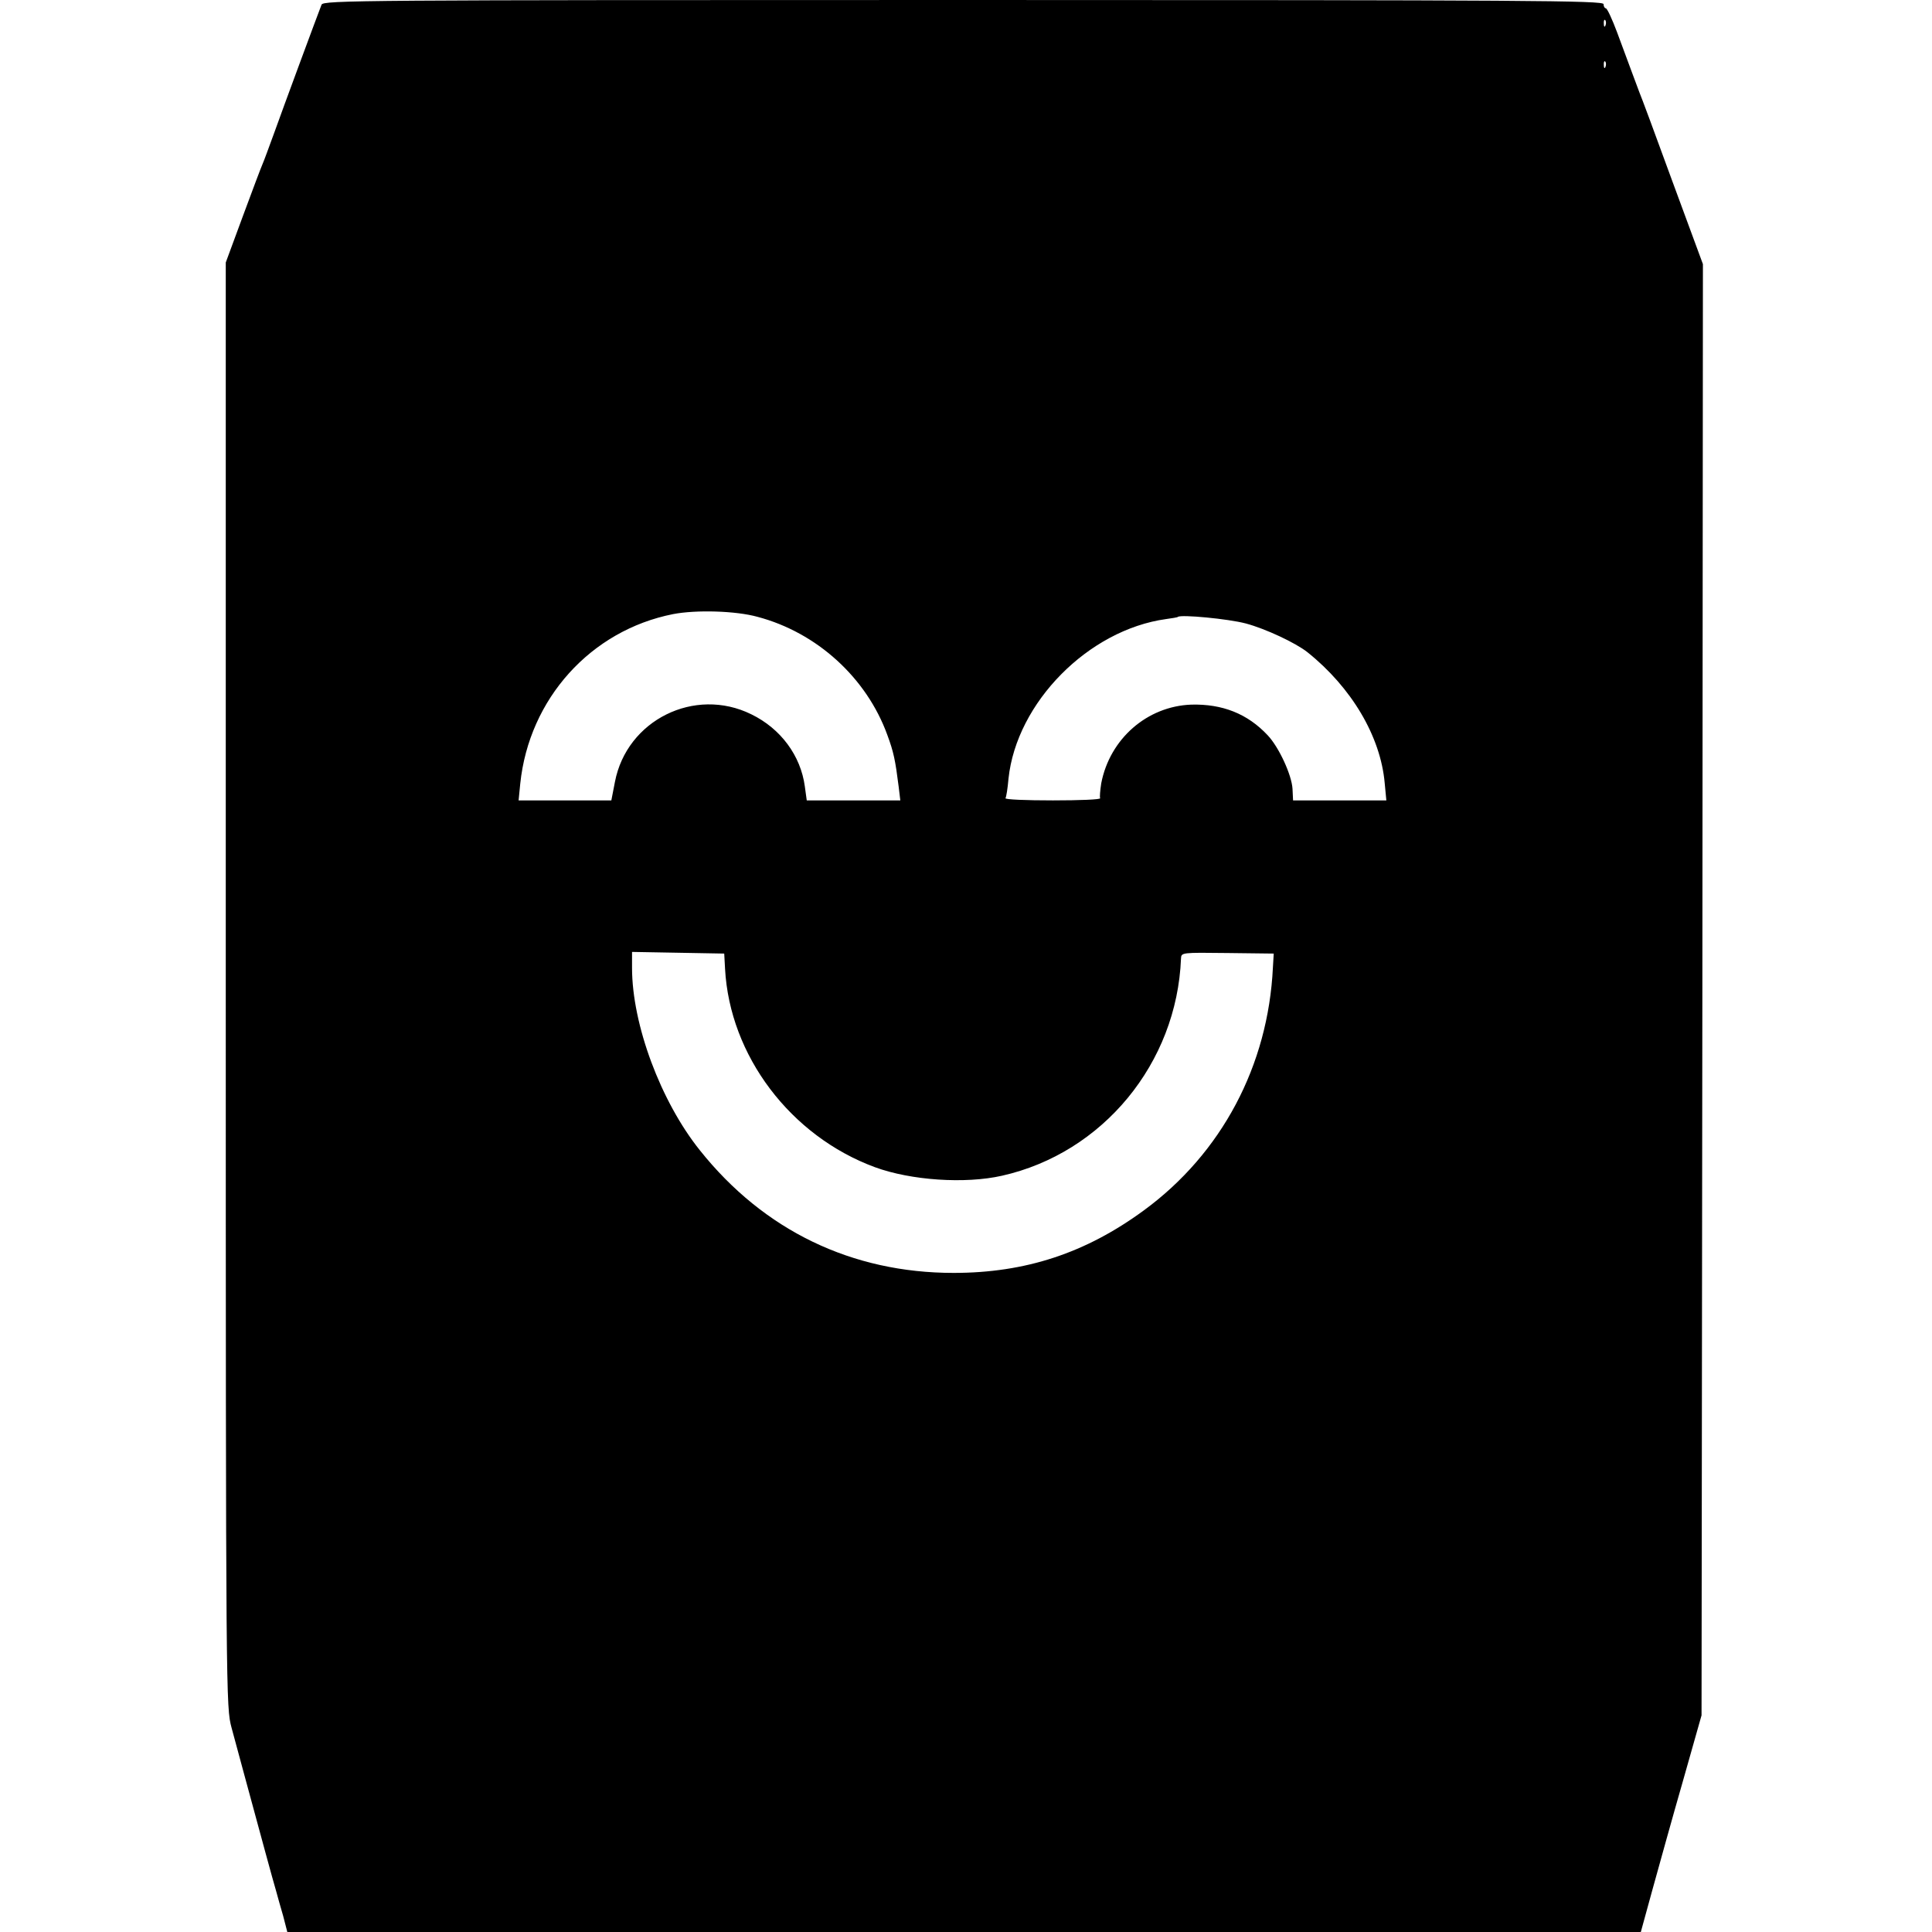
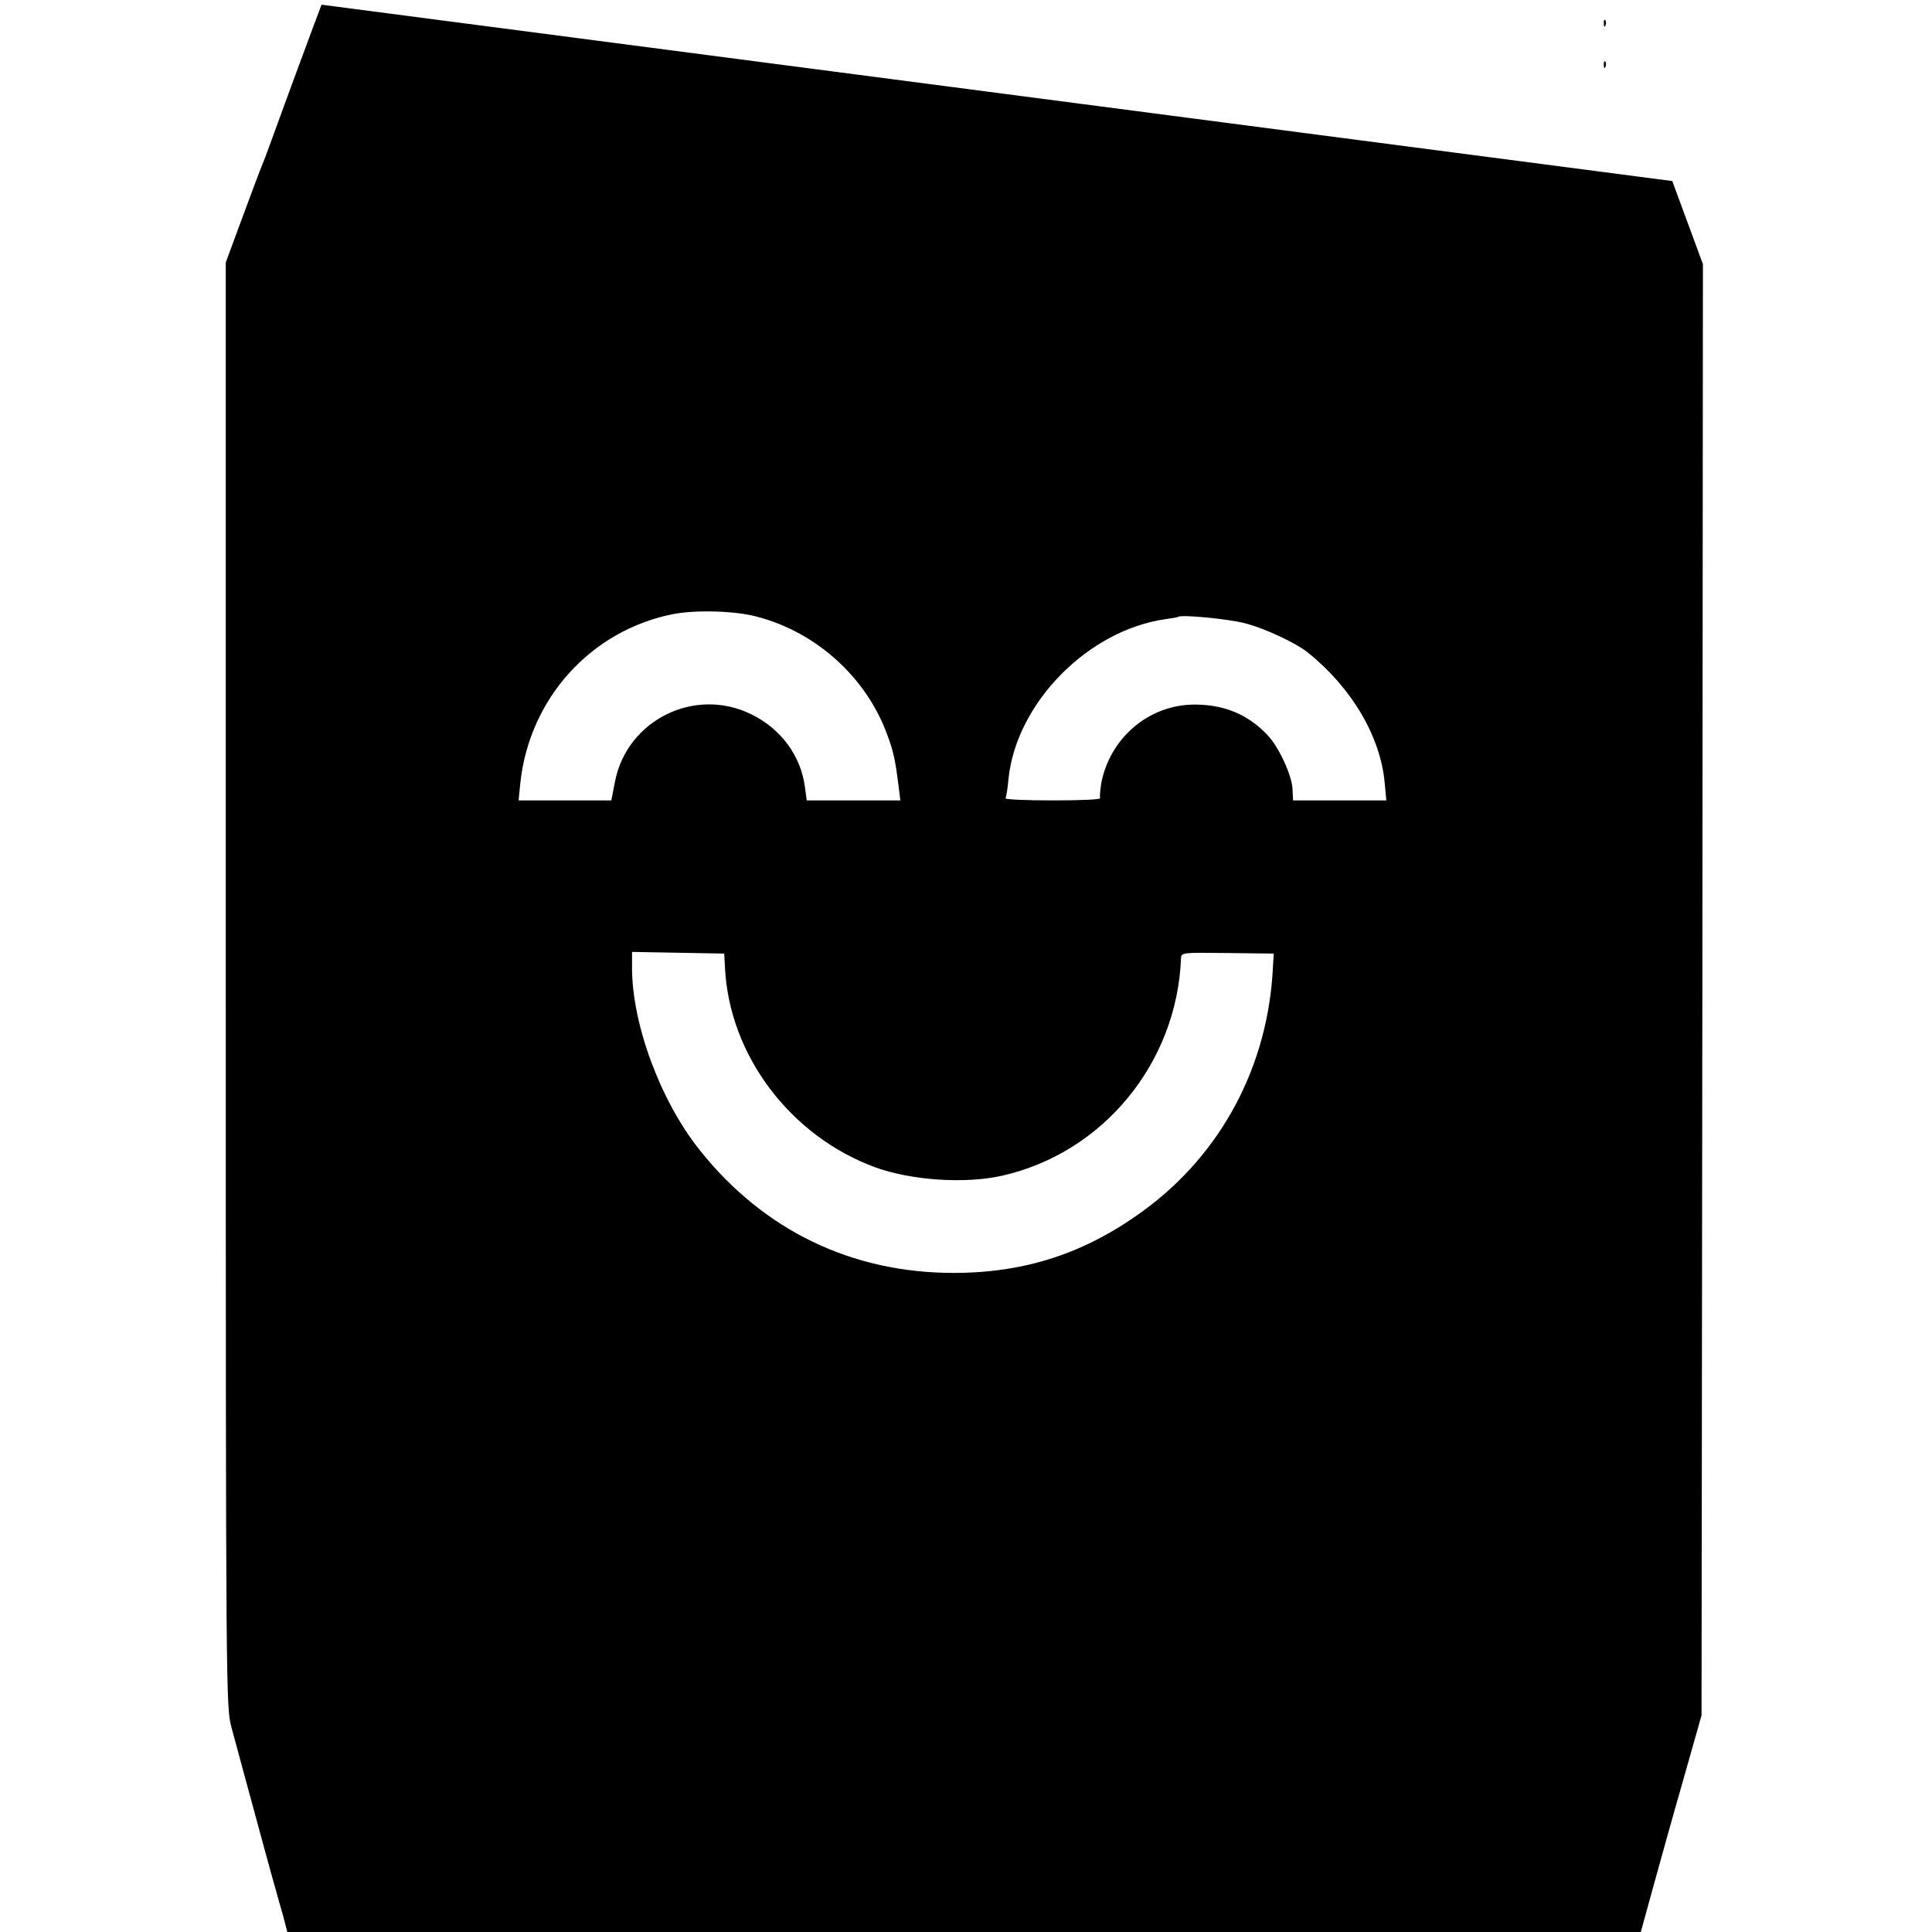
<svg xmlns="http://www.w3.org/2000/svg" version="1.0" width="700pt" height="700pt" viewBox="0 0 700 700" preserveAspectRatio="xMidYMid meet">
  <g transform="translate(0,700) scale(0.1,-0.1)" fill="#000000" stroke="none">
-     <path d="M1165 6983 c-16 -41 -140 -376 -171 -463 -19 -52 -38 -104 -43 -115 -5 -11 -37 -96 -71 -188 l-62 -168 0 -2617 c0 -2603 1 -2617 21 -2692 11 -41 32 -118 46 -170 60 -221 105 -387 115 -420 5 -19 17 -61 26 -92 l15 -58 2452 0 2452 0 42 153 c23 83 72 260 110 392 l68 240 3 2629 2 2629 -111 301 c-60 165 -114 310 -119 321 -4 11 -17 45 -28 75 -11 30 -35 94 -53 143 -18 48 -36 87 -41 87 -4 0 -8 7 -8 15 0 13 -264 15 -2319 15 -2199 0 -2319 -1 -2326 -17z m4652 -75 c-3 -8 -6 -5 -6 6 -1 11 2 17 5 13 3 -3 4 -12 1 -19z m0 -150 c-3 -8 -6 -5 -6 6 -1 11 2 17 5 13 3 -3 4 -12 1 -19z m-3072 -1993 c215 -57 395 -221 470 -428 23 -62 29 -92 41 -187 l6 -50 -170 0 -169 0 -7 51 c-15 111 -87 209 -194 261 -205 101 -451 -21 -494 -245 l-13 -67 -168 0 -168 0 6 61 c32 307 255 555 554 614 83 16 227 12 306 -10z m1769 -24 c71 -19 180 -70 223 -104 160 -128 265 -305 280 -474 l6 -63 -169 0 -169 0 -2 42 c-3 51 -50 152 -90 194 -73 78 -164 114 -277 111 -160 -6 -295 -124 -326 -285 -4 -26 -6 -50 -4 -54 3 -5 -74 -8 -171 -8 -97 0 -174 3 -172 8 3 4 8 36 11 71 29 275 289 539 571 578 22 3 41 6 43 8 11 9 182 -7 246 -24z m-1887 -1251 c17 -315 237 -606 543 -719 131 -48 327 -61 460 -31 366 82 634 408 649 787 1 22 2 22 169 20 l167 -2 -3 -50 c-17 -356 -186 -674 -467 -880 -211 -155 -429 -227 -690 -227 -368 0 -687 153 -919 444 -142 177 -246 456 -246 661 l0 58 167 -3 167 -3 3 -55z" />
+     <path d="M1165 6983 c-16 -41 -140 -376 -171 -463 -19 -52 -38 -104 -43 -115 -5 -11 -37 -96 -71 -188 l-62 -168 0 -2617 c0 -2603 1 -2617 21 -2692 11 -41 32 -118 46 -170 60 -221 105 -387 115 -420 5 -19 17 -61 26 -92 l15 -58 2452 0 2452 0 42 153 c23 83 72 260 110 392 l68 240 3 2629 2 2629 -111 301 z m4652 -75 c-3 -8 -6 -5 -6 6 -1 11 2 17 5 13 3 -3 4 -12 1 -19z m0 -150 c-3 -8 -6 -5 -6 6 -1 11 2 17 5 13 3 -3 4 -12 1 -19z m-3072 -1993 c215 -57 395 -221 470 -428 23 -62 29 -92 41 -187 l6 -50 -170 0 -169 0 -7 51 c-15 111 -87 209 -194 261 -205 101 -451 -21 -494 -245 l-13 -67 -168 0 -168 0 6 61 c32 307 255 555 554 614 83 16 227 12 306 -10z m1769 -24 c71 -19 180 -70 223 -104 160 -128 265 -305 280 -474 l6 -63 -169 0 -169 0 -2 42 c-3 51 -50 152 -90 194 -73 78 -164 114 -277 111 -160 -6 -295 -124 -326 -285 -4 -26 -6 -50 -4 -54 3 -5 -74 -8 -171 -8 -97 0 -174 3 -172 8 3 4 8 36 11 71 29 275 289 539 571 578 22 3 41 6 43 8 11 9 182 -7 246 -24z m-1887 -1251 c17 -315 237 -606 543 -719 131 -48 327 -61 460 -31 366 82 634 408 649 787 1 22 2 22 169 20 l167 -2 -3 -50 c-17 -356 -186 -674 -467 -880 -211 -155 -429 -227 -690 -227 -368 0 -687 153 -919 444 -142 177 -246 456 -246 661 l0 58 167 -3 167 -3 3 -55z" />
  </g>
</svg>